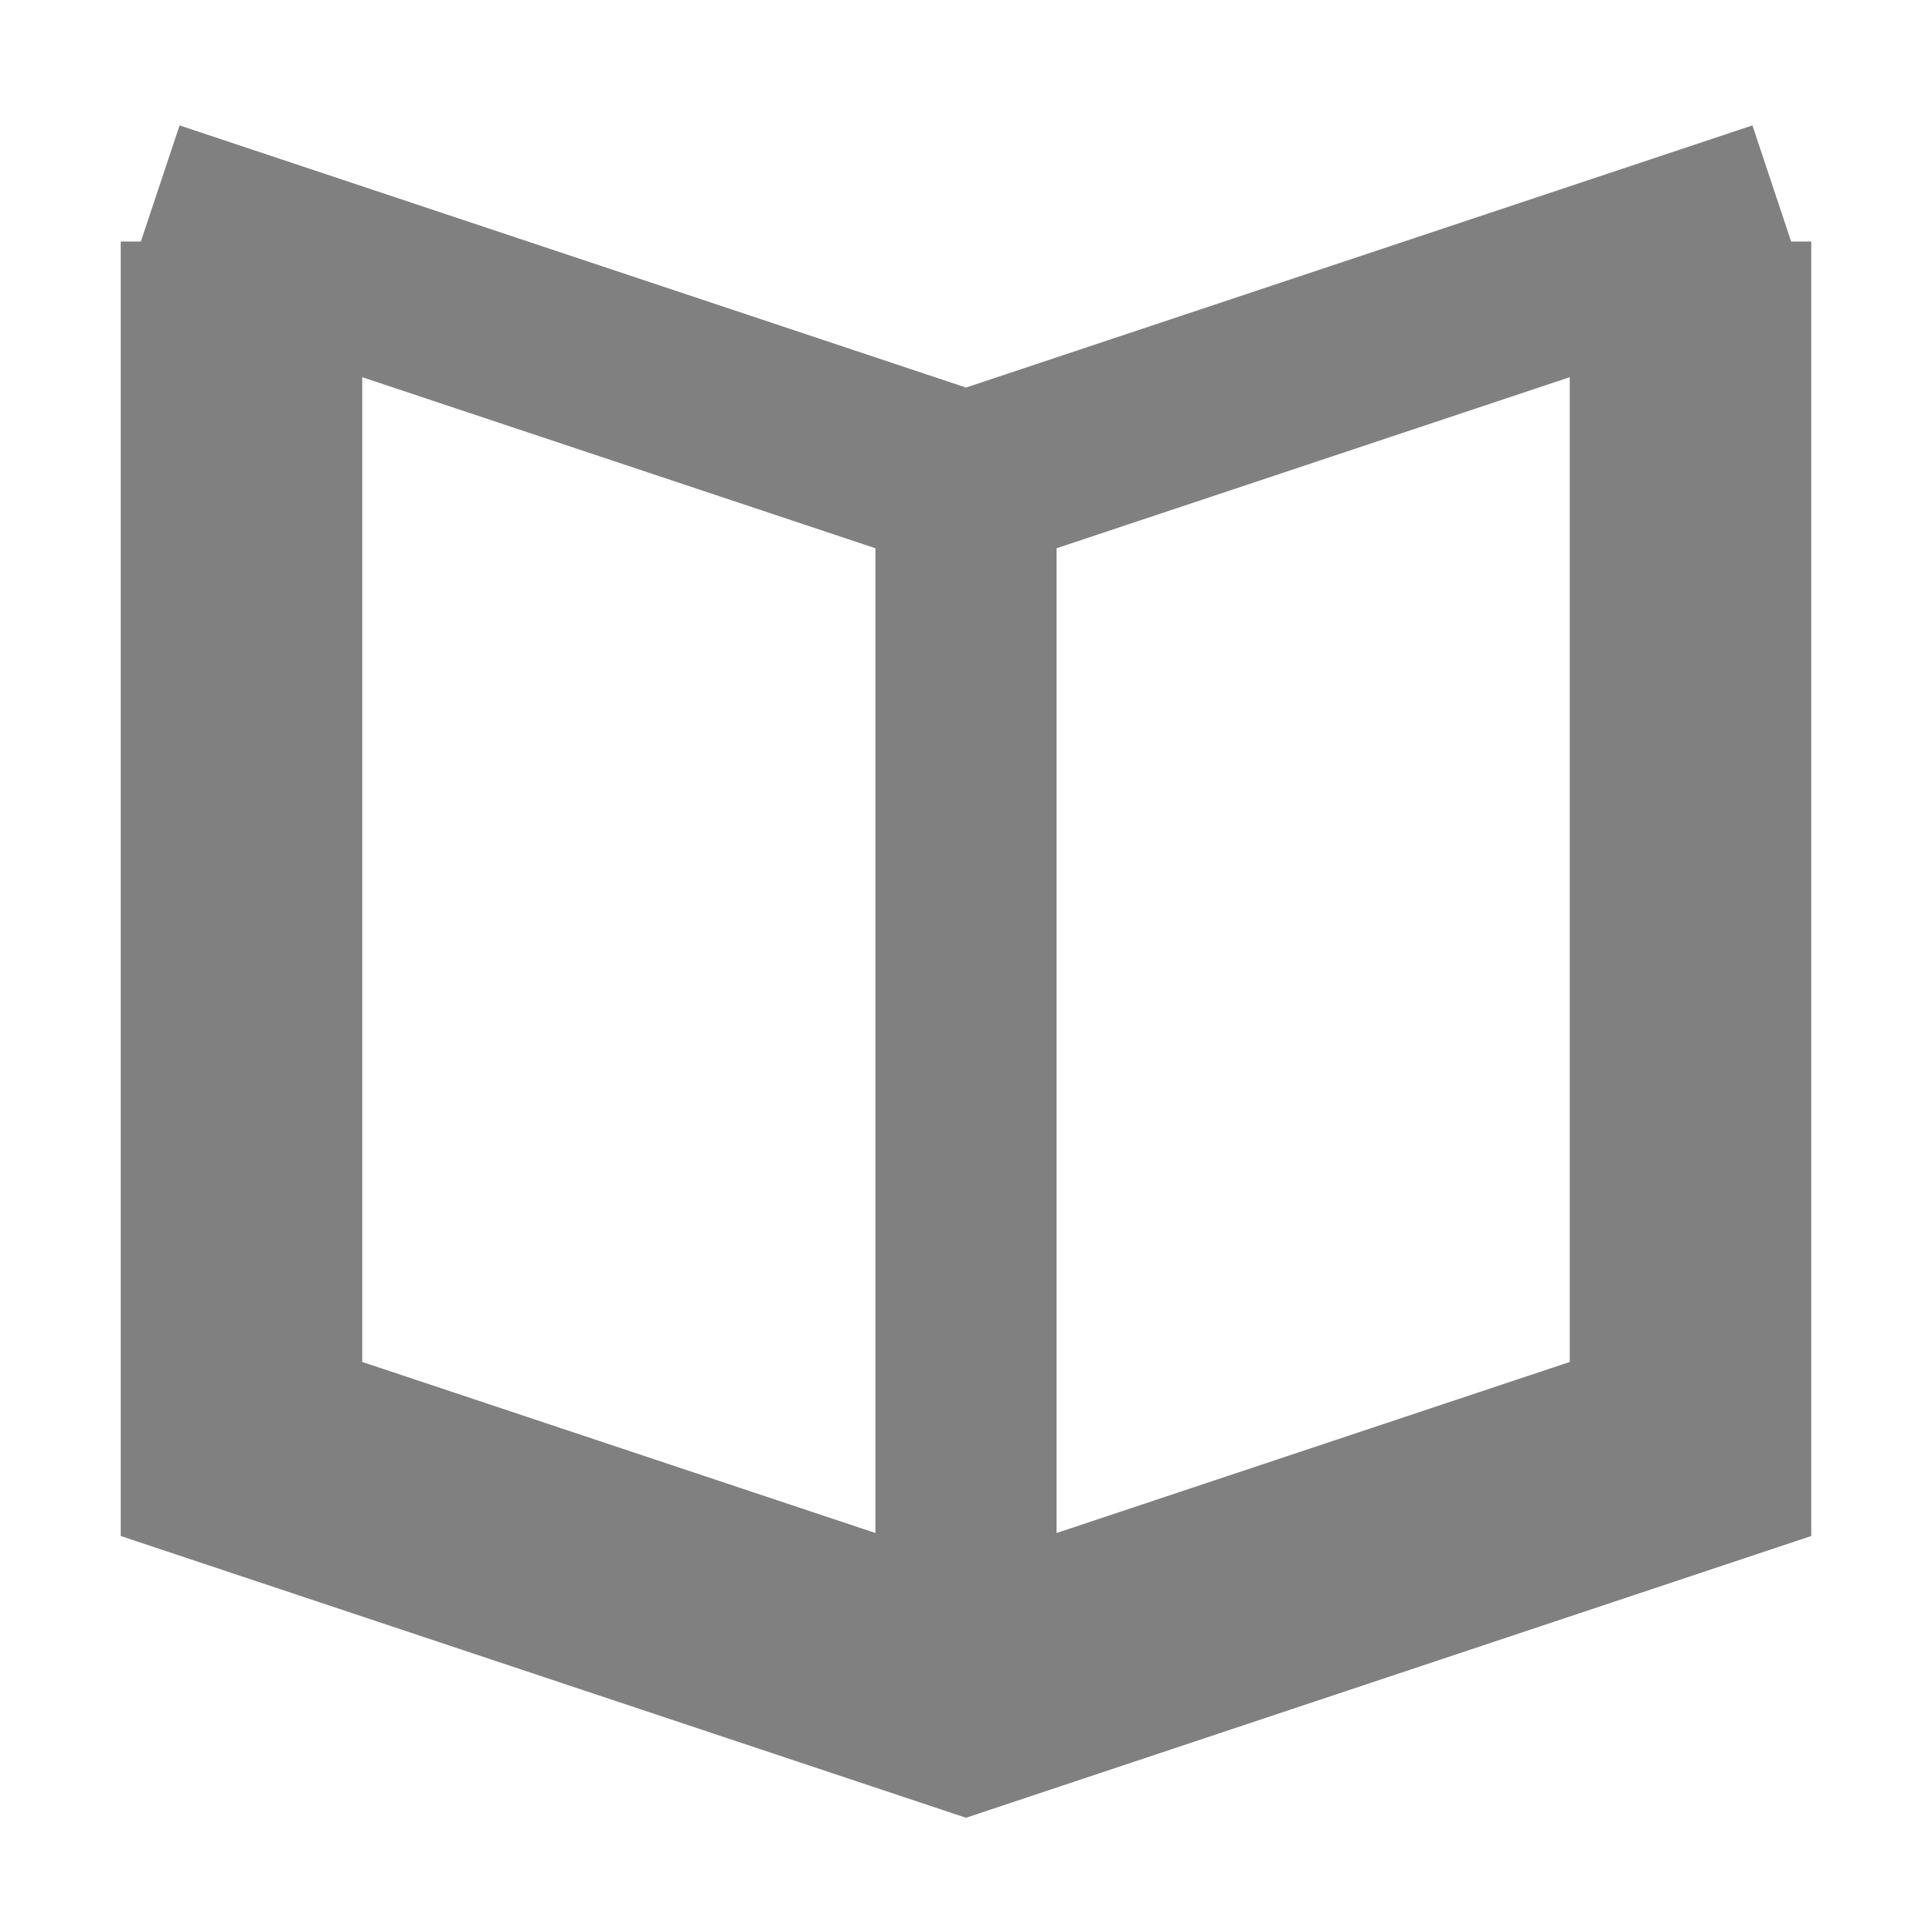
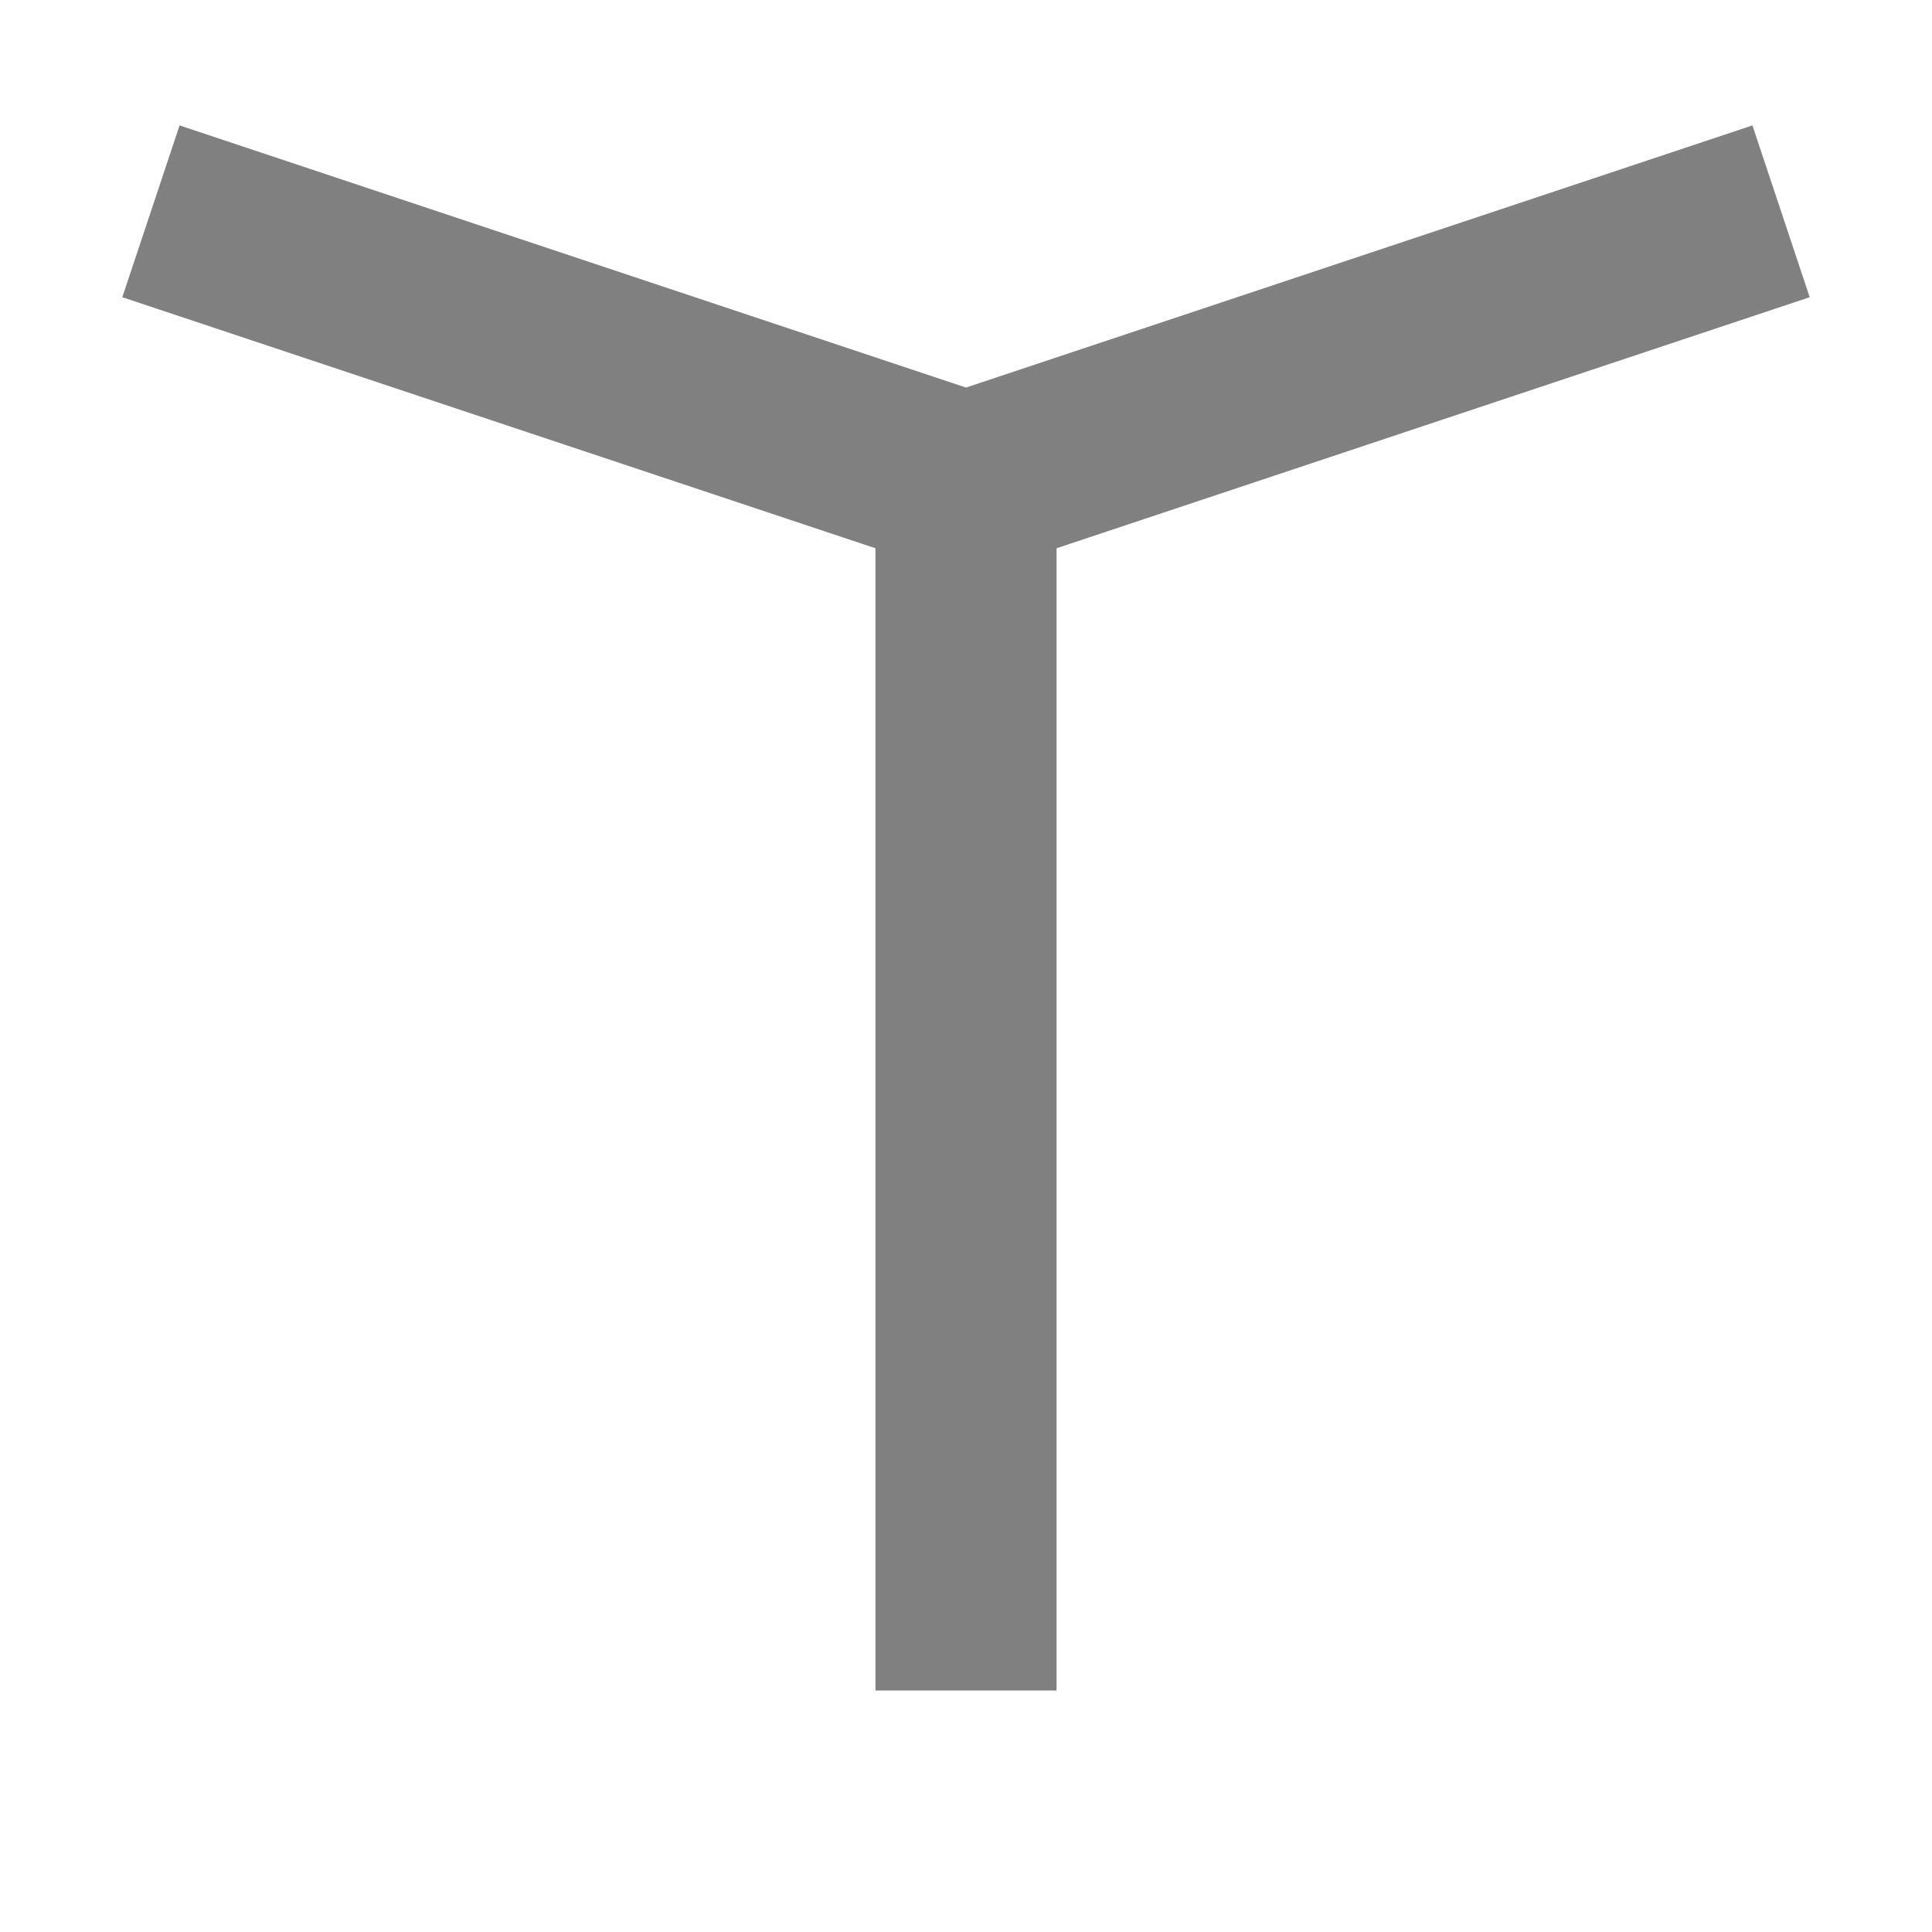
<svg xmlns="http://www.w3.org/2000/svg" width="256" height="256">
  <g fill="none" stroke="#808080">
    <path d="M 20,28 l 108,36 l 108,-36" stroke-width="24" />
-     <path d="M 224,32 l 0,160 l -96,32 l -96,-32 l 0,-160" stroke-width="32" />
    <line x1="128" y1="64" x2="128" y2="224" stroke-width="24" />
  </g>
</svg>